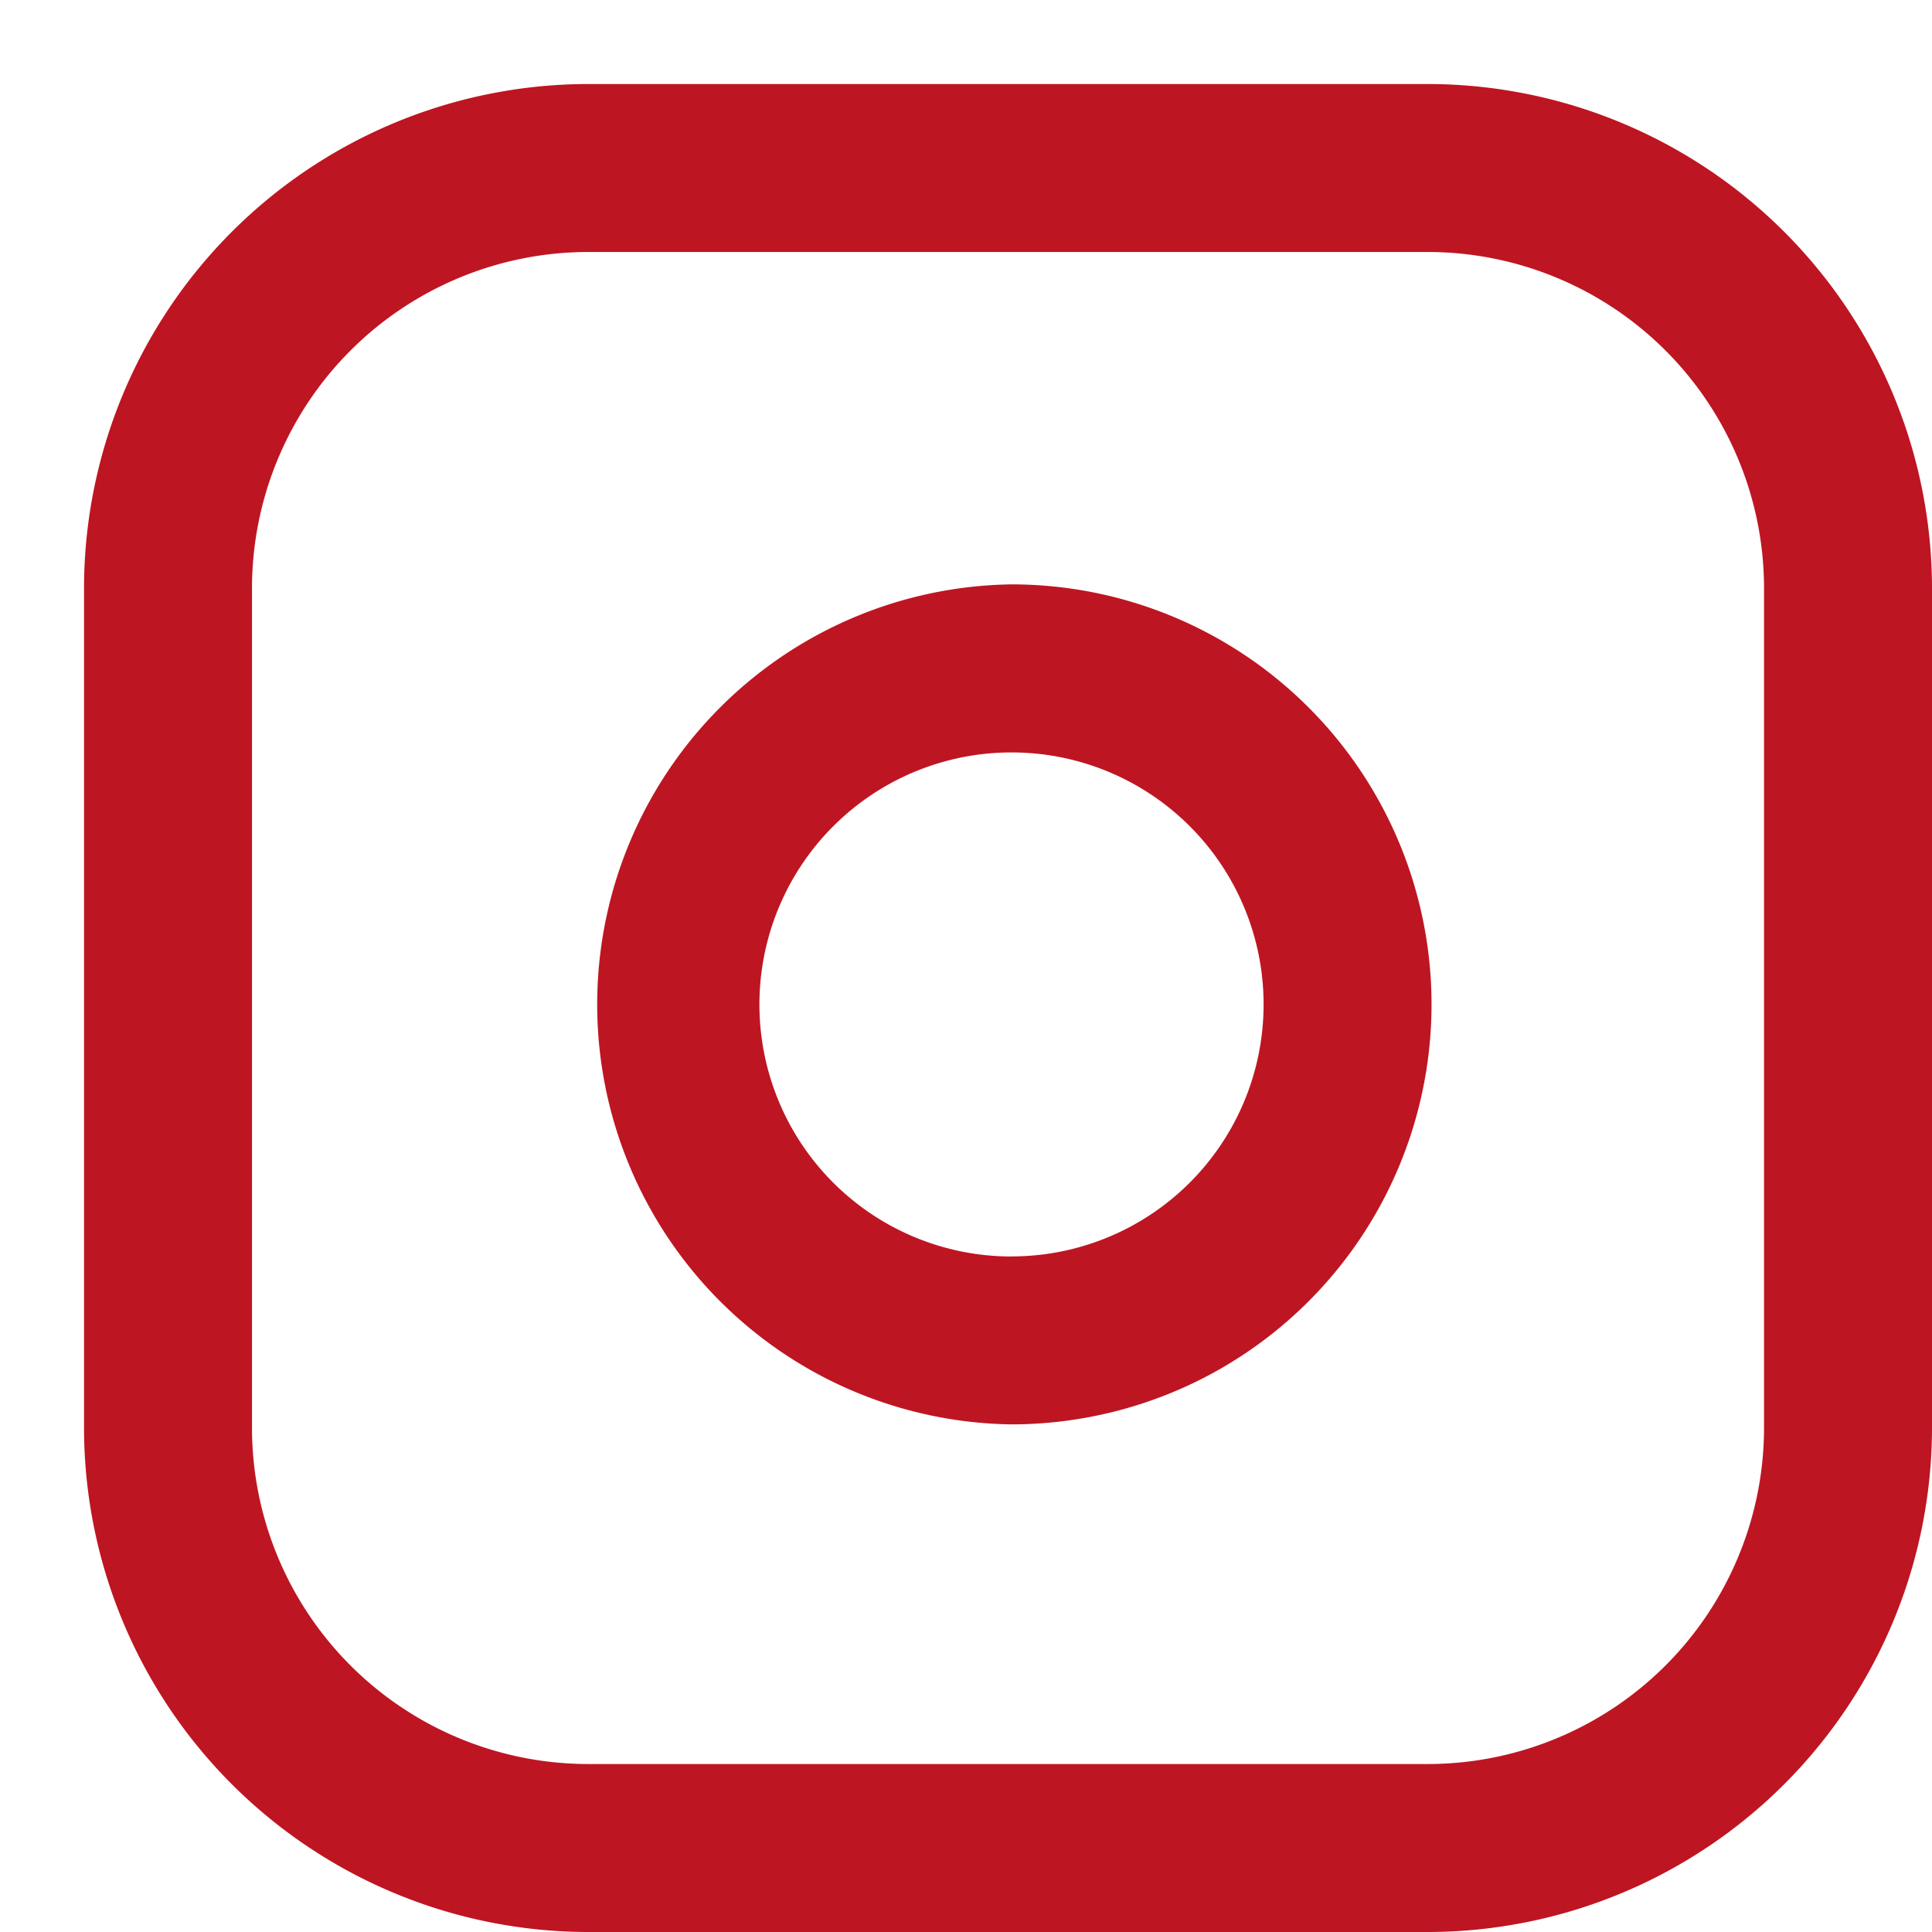
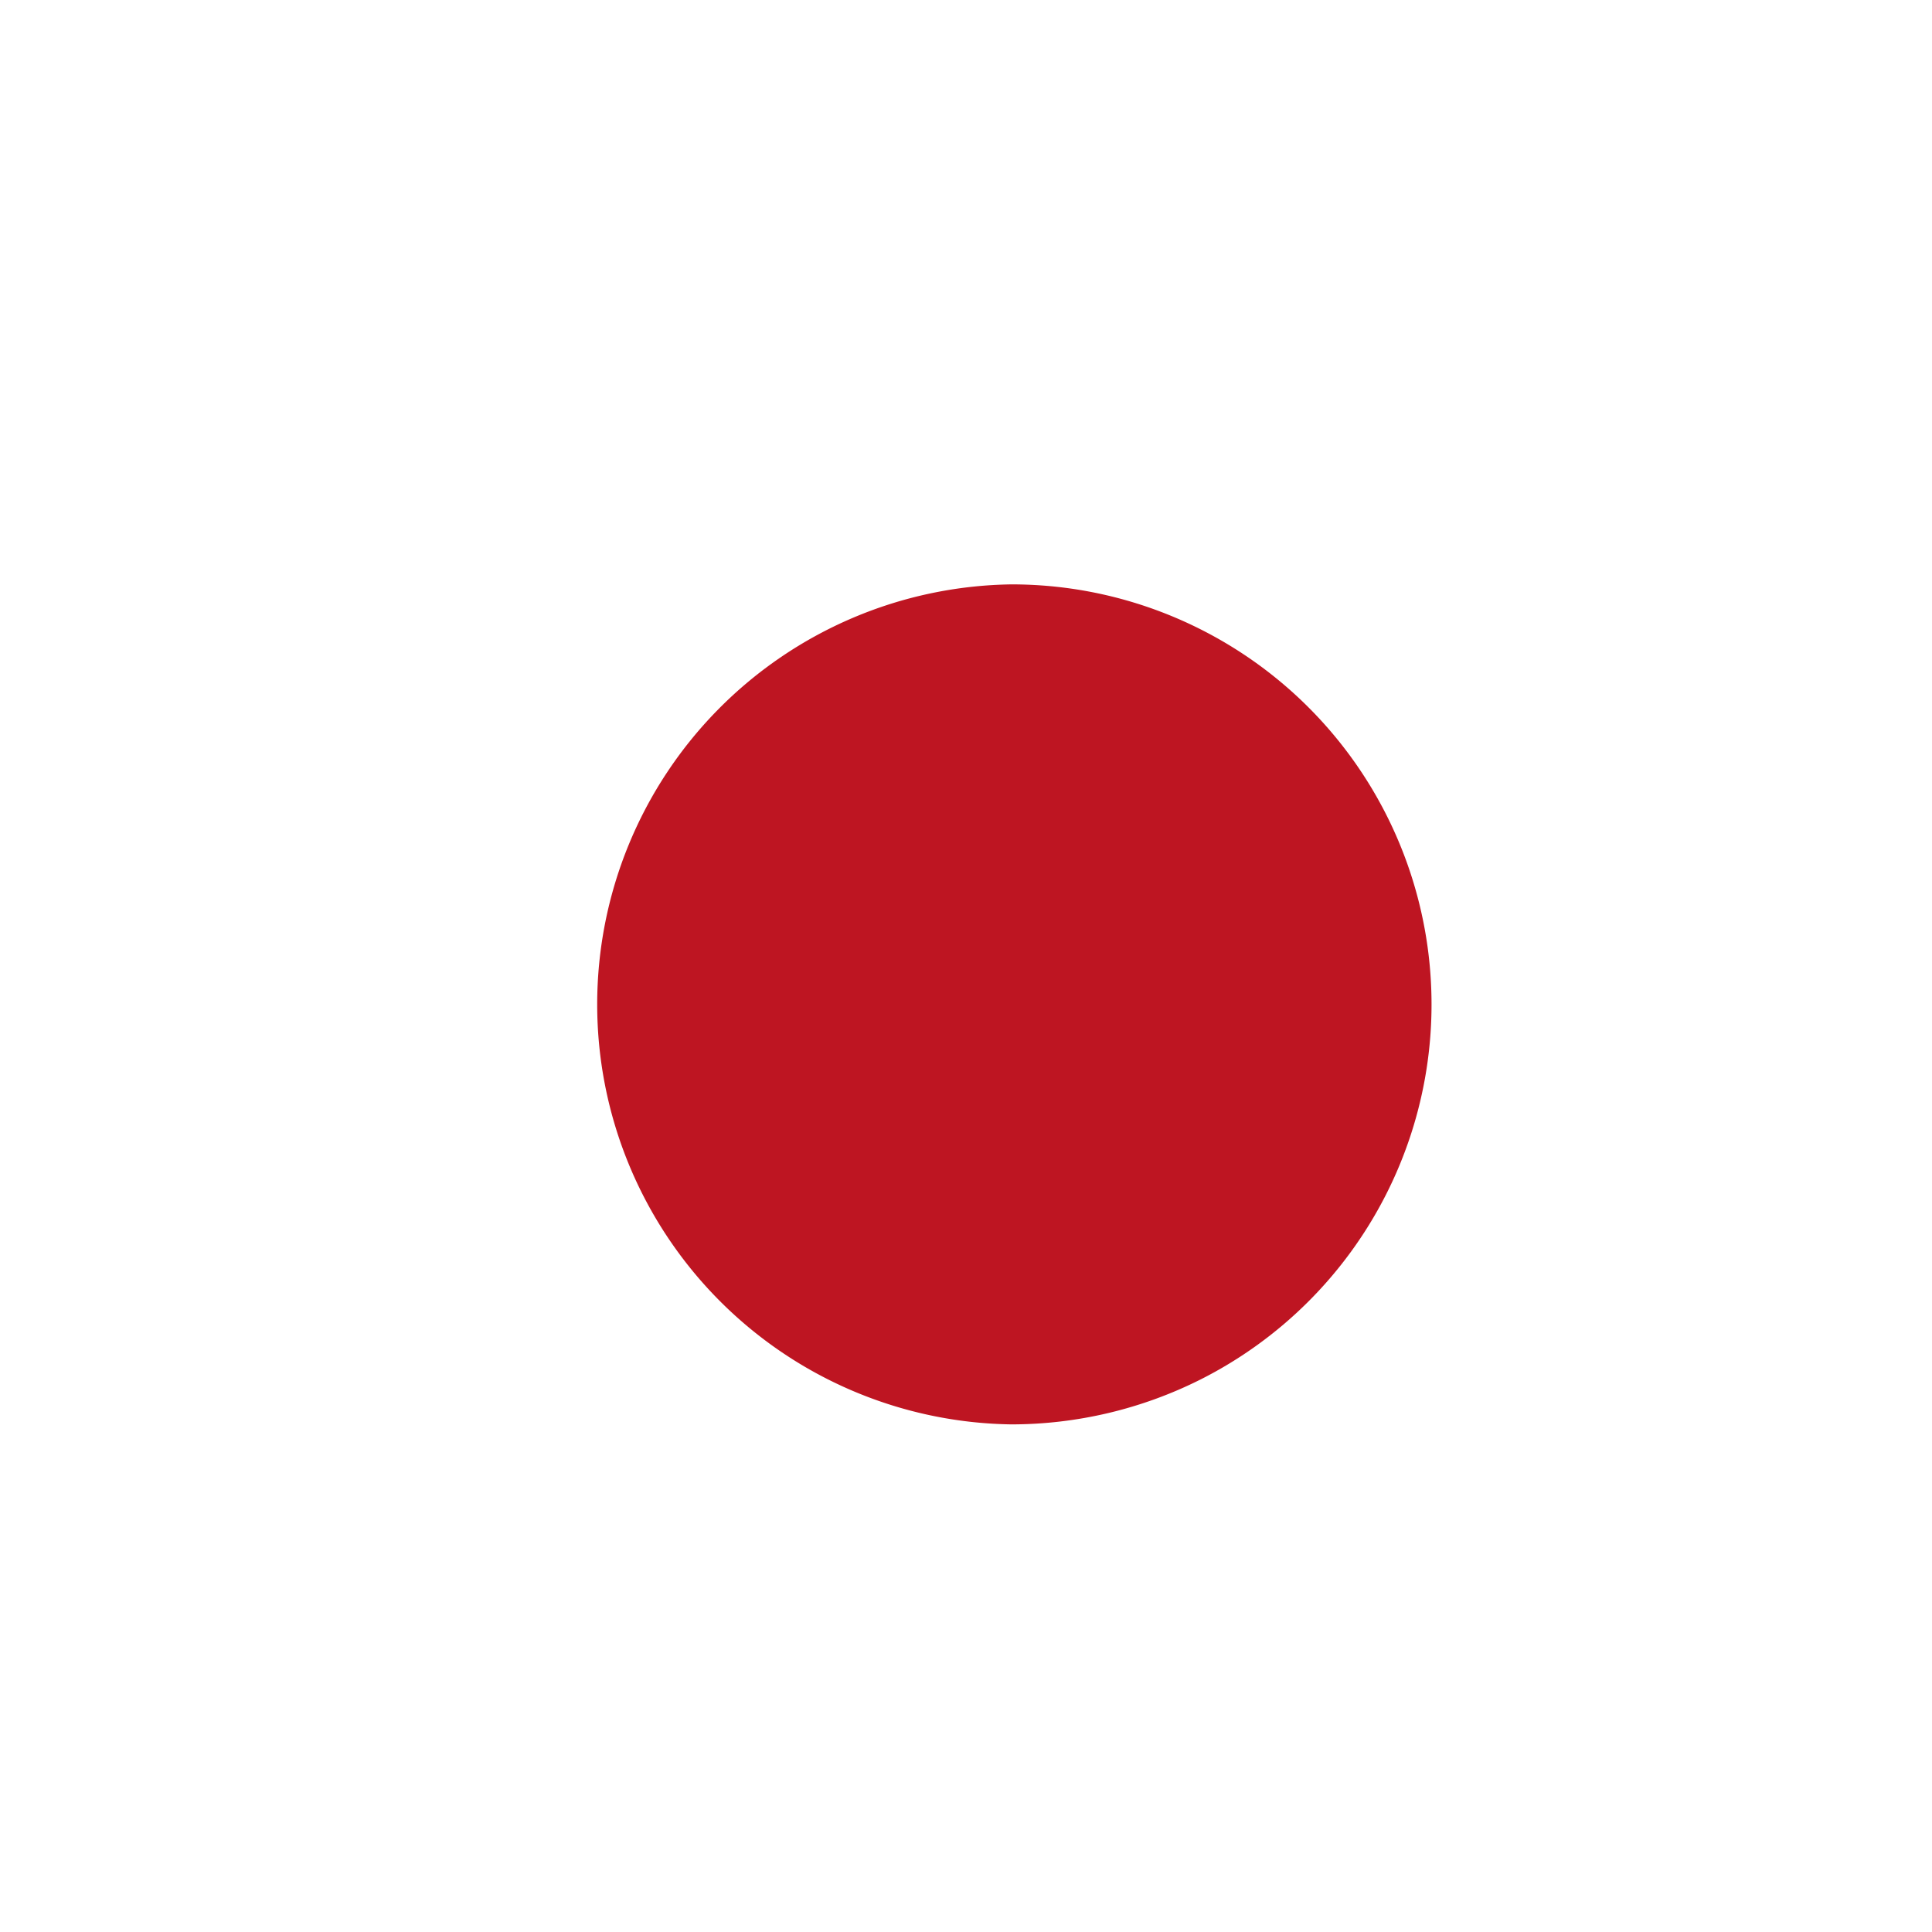
<svg xmlns="http://www.w3.org/2000/svg" width="25.569" height="25.569">
-   <path data-name="Path 4830" d="M7.782 1.112h11.117a6.678 6.678 0 0 1 6.67 6.67v11.117a6.678 6.678 0 0 1-6.67 6.67H7.782a6.678 6.678 0 0 1-6.67-6.67V7.782a6.678 6.678 0 0 1 6.67-6.67Zm11.117 22.234a4.452 4.452 0 0 0 4.447-4.447V7.782a4.452 4.452 0 0 0-4.447-4.447H7.782a4.452 4.452 0 0 0-4.447 4.447v11.117a4.452 4.452 0 0 0 4.447 4.447Z" fill="#BE1522" />
-   <path data-name="Path 4831" d="M13.387 7.734a5.588 5.588 0 0 1 .817.06 5.559 5.559 0 0 1 1.684 10.463 5.583 5.583 0 0 1-2.5.594 5.559 5.559 0 0 1 0-11.117Zm0 8.894a3.335 3.335 0 0 0 3.3-3.824 3.335 3.335 0 0 0-2.81-2.81 3.357 3.357 0 0 0-.491-.036 3.335 3.335 0 0 0 0 6.671Z" fill="#BE1522" />
+   <path data-name="Path 4831" d="M13.387 7.734a5.588 5.588 0 0 1 .817.06 5.559 5.559 0 0 1 1.684 10.463 5.583 5.583 0 0 1-2.5.594 5.559 5.559 0 0 1 0-11.117Zm0 8.894Z" fill="#BE1522" />
</svg>